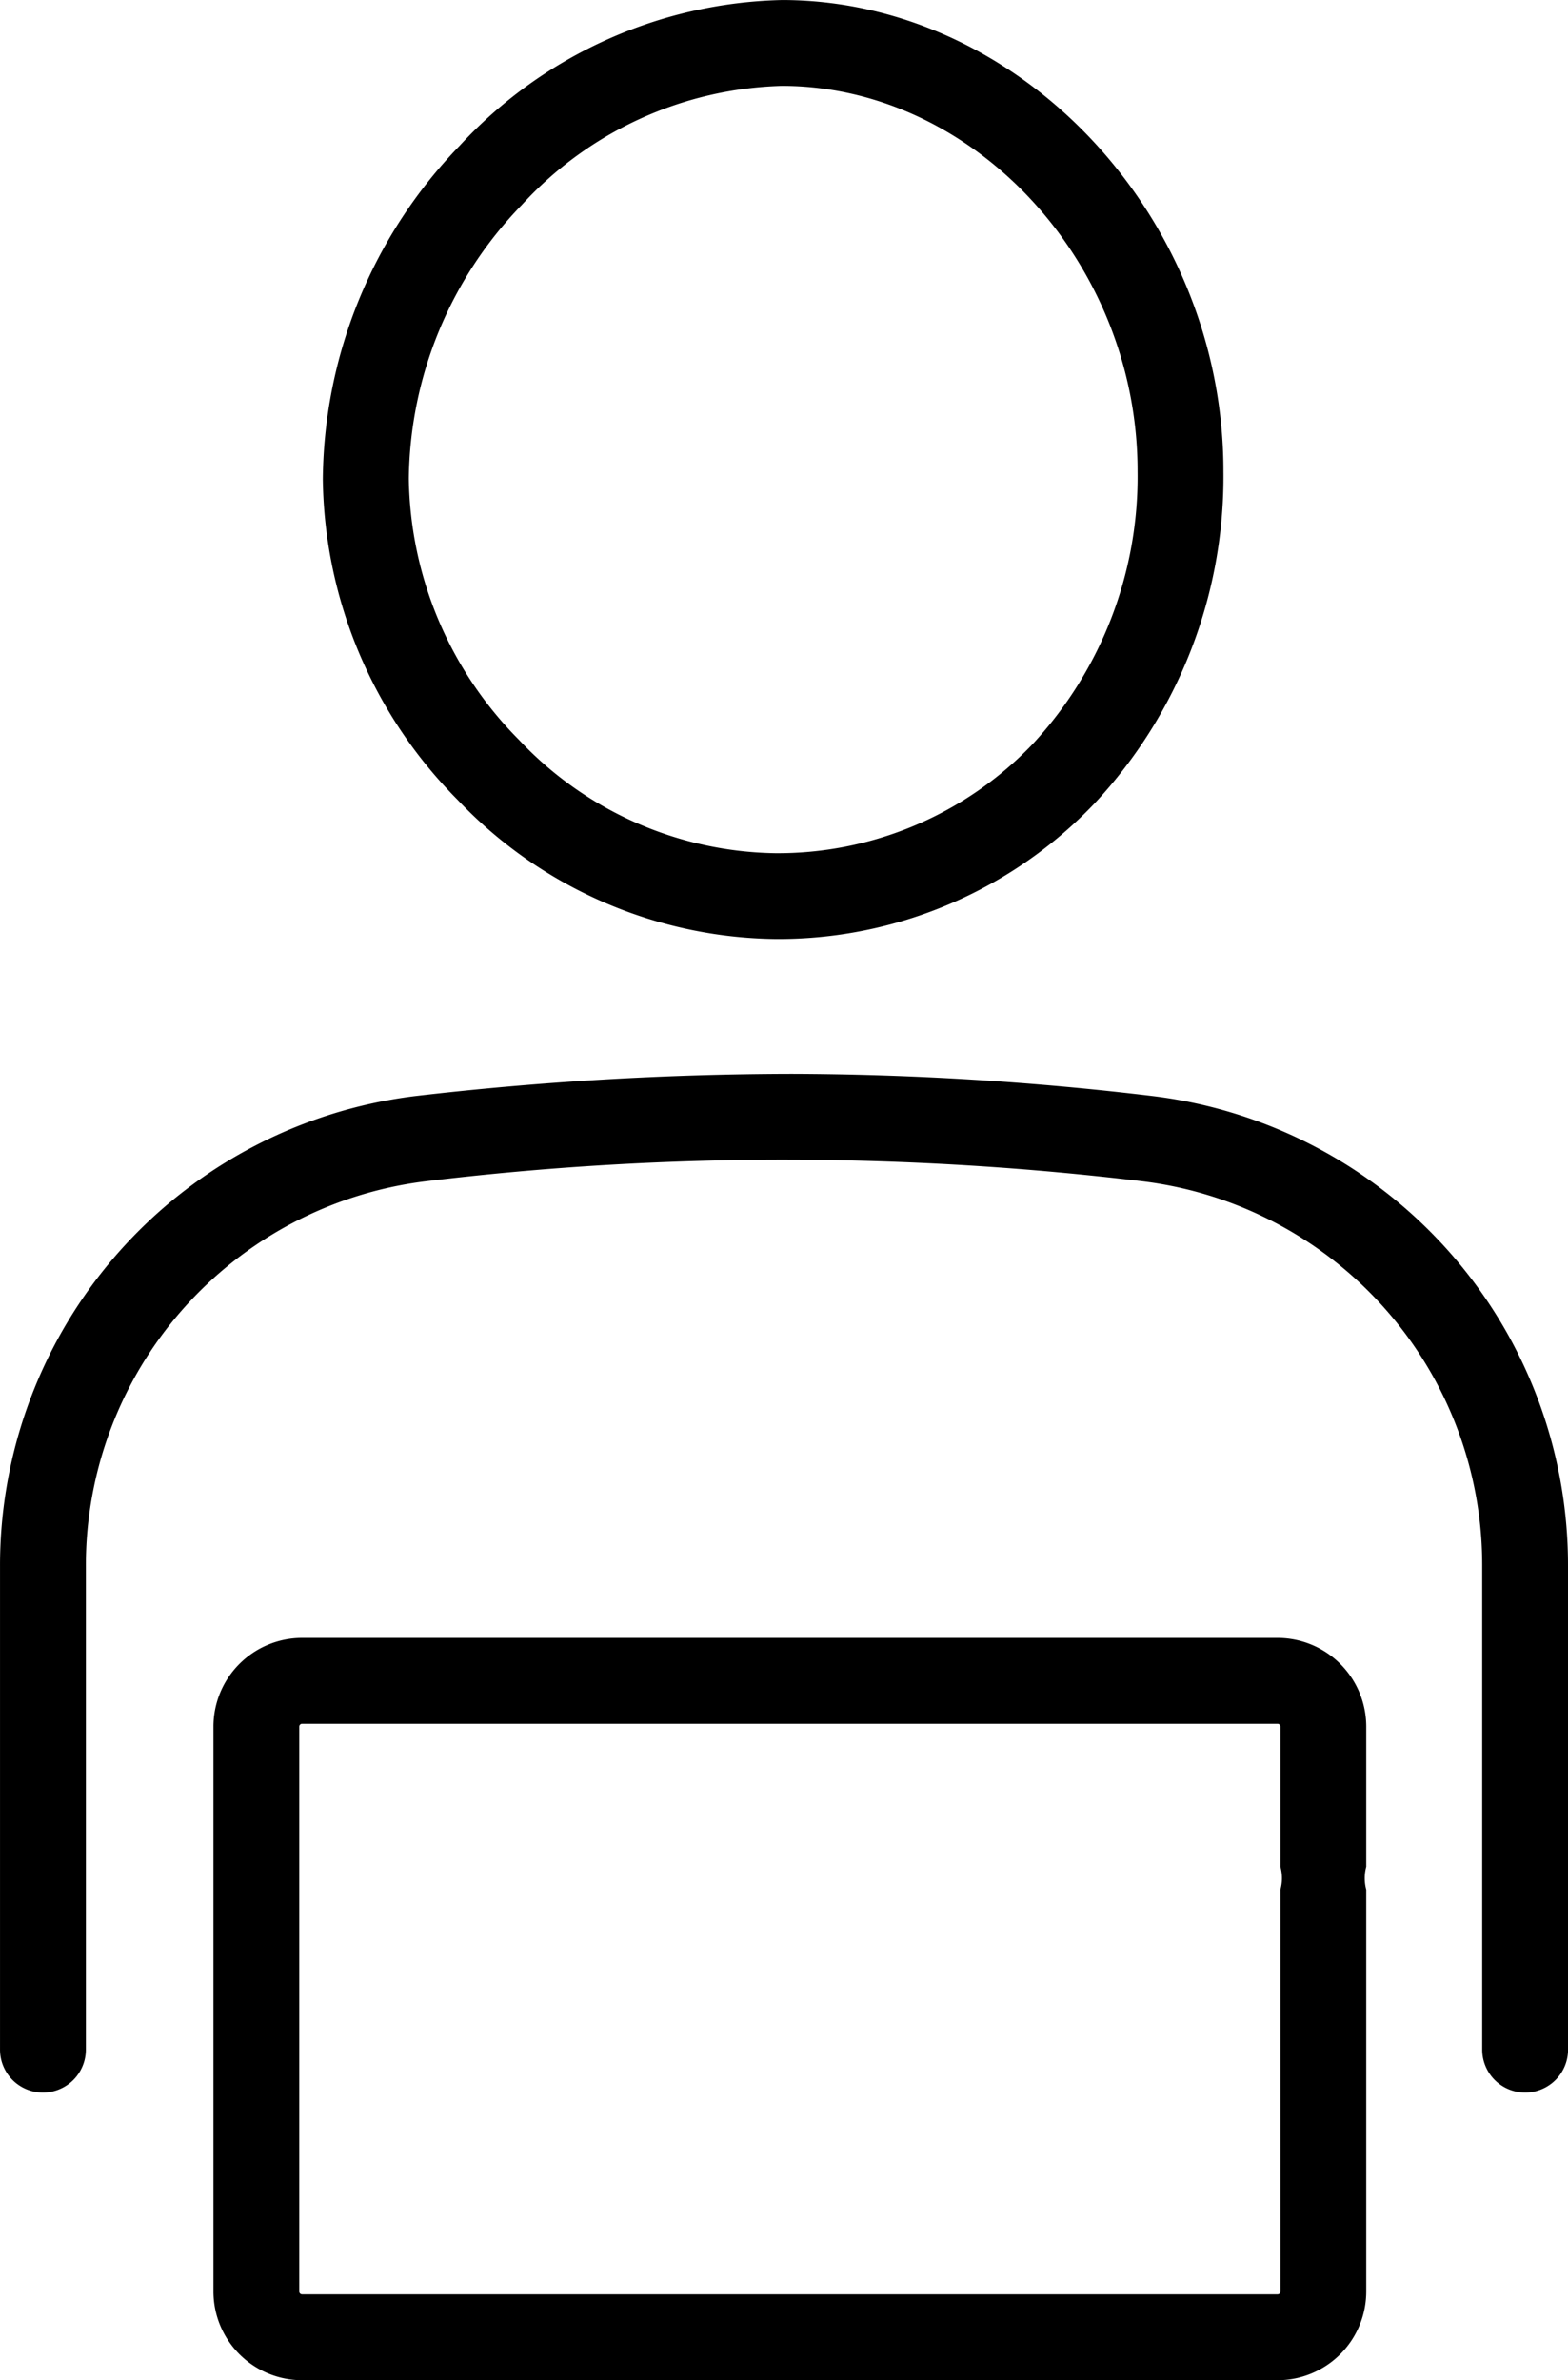
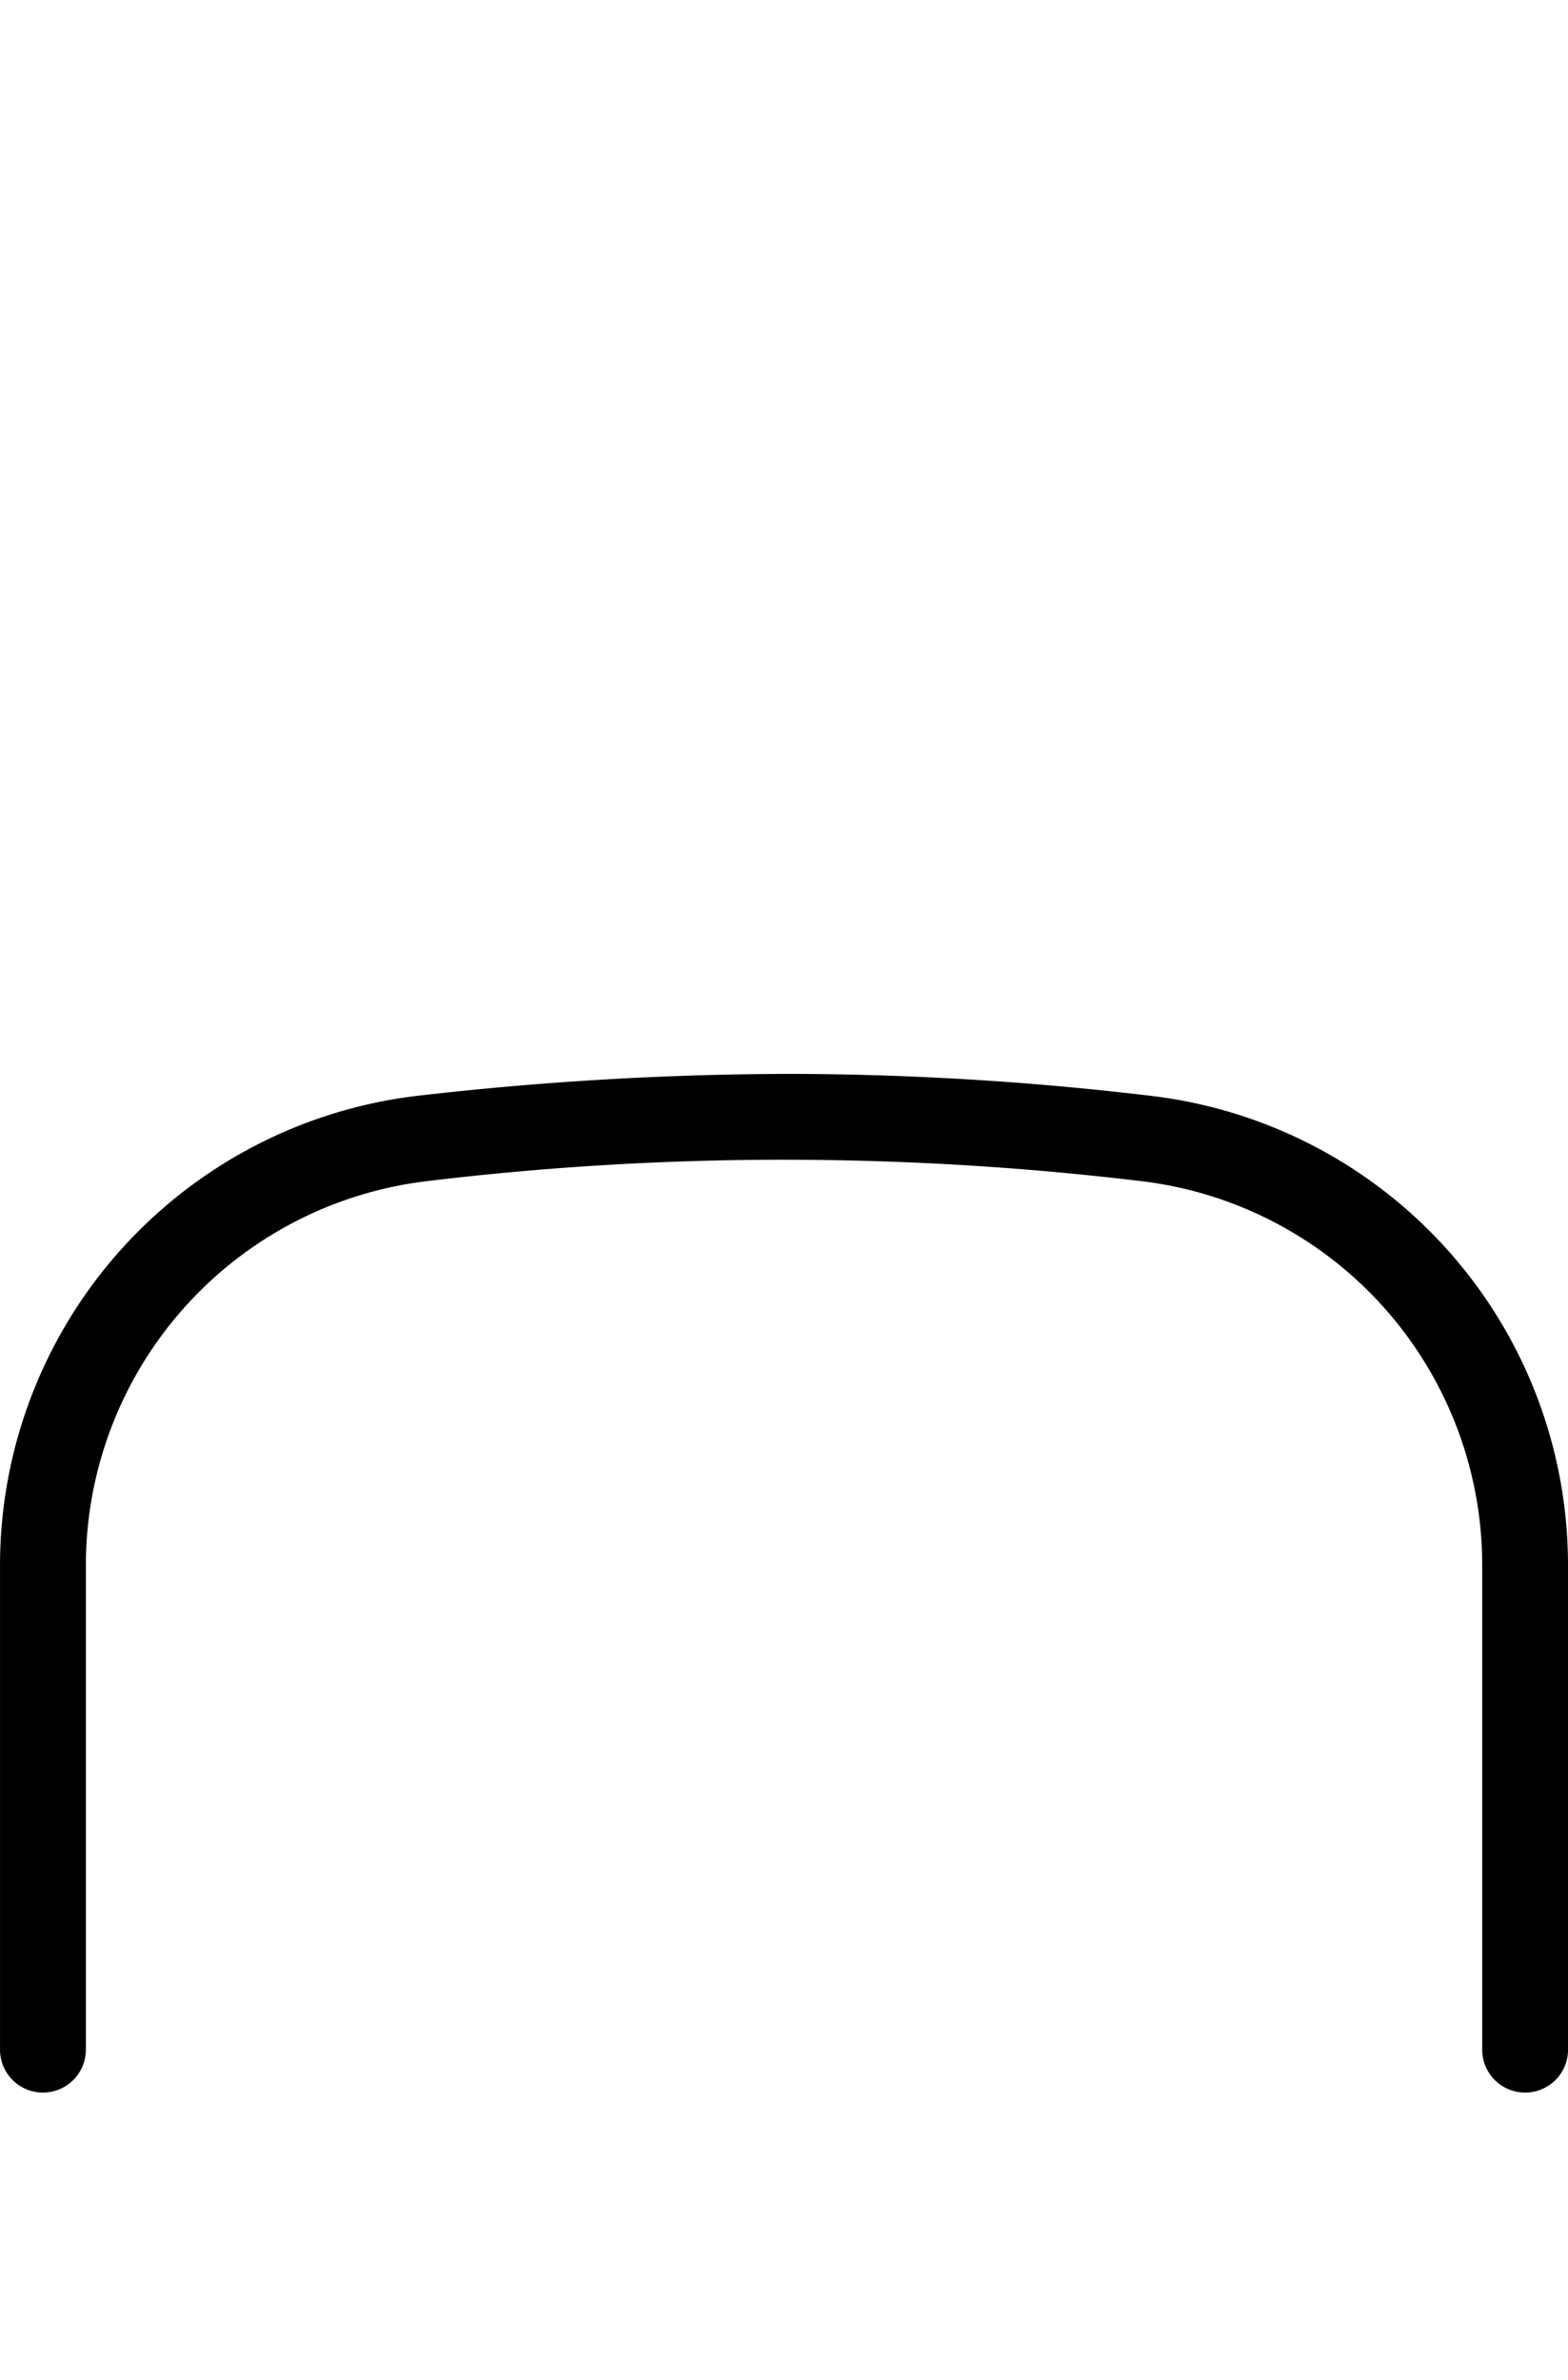
<svg xmlns="http://www.w3.org/2000/svg" width="89.49" height="135.822">
-   <path data-name="パス 10376" d="M26.106 45.632a25.412 25.412 0 0018.159 7.95 24.909 24.909 0 0018.193-7.724 27.28 27.28 0 007.366-18.976c0-14.443-11.447-26.753-25.008-26.88h-.186a25.822 25.822 0 00-18.405 8.321 27.7 27.7 0 00-7.8 19.021 26.417 26.417 0 007.681 18.288zm3.666-33.93a20.894 20.894 0 0114.84-6.8h.162c10.926.1 20.154 10.168 20.151 21.978a22.419 22.419 0 01-6.008 15.6 20.1 20.1 0 01-14.722 6.206A20.5 20.5 0 0129.62 42.22a21.556 21.556 0 01-6.288-14.9 22.763 22.763 0 016.44-15.618z" />
  <path data-name="パス 10377" d="M89.49 89.389a26.967 26.967 0 00-23.6-26.832 175.953 175.953 0 00-20.724-1.278 187.733 187.733 0 00-21.517 1.272A26.992 26.992 0 00.001 89.392v27.567a2.45 2.45 0 104.9 0V89.392A22.088 22.088 0 0124.24 67.415a169.464 169.464 0 0120.915-1.236 171.392 171.392 0 0120.146 1.241 22.066 22.066 0 0119.292 21.969v27.57a2.45 2.45 0 104.9 0z" />
-   <path data-name="パス 10378" d="M72.918 93.466H17.239a5.062 5.062 0 00-5.057 5.057v32.24a5.064 5.064 0 005.057 5.059h55.679a5.064 5.064 0 005.057-5.059v-22.932a2.5 2.5 0 010-1.307v-8a5.062 5.062 0 00-5.057-5.058zm.159 14.365v22.932a.16.16 0 01-.159.159H17.239a.159.159 0 01-.158-.159v-32.24a.157.157 0 01.158-.157h55.679a.158.158 0 01.159.157v8a2.5 2.5 0 010 1.307z" />
</svg>